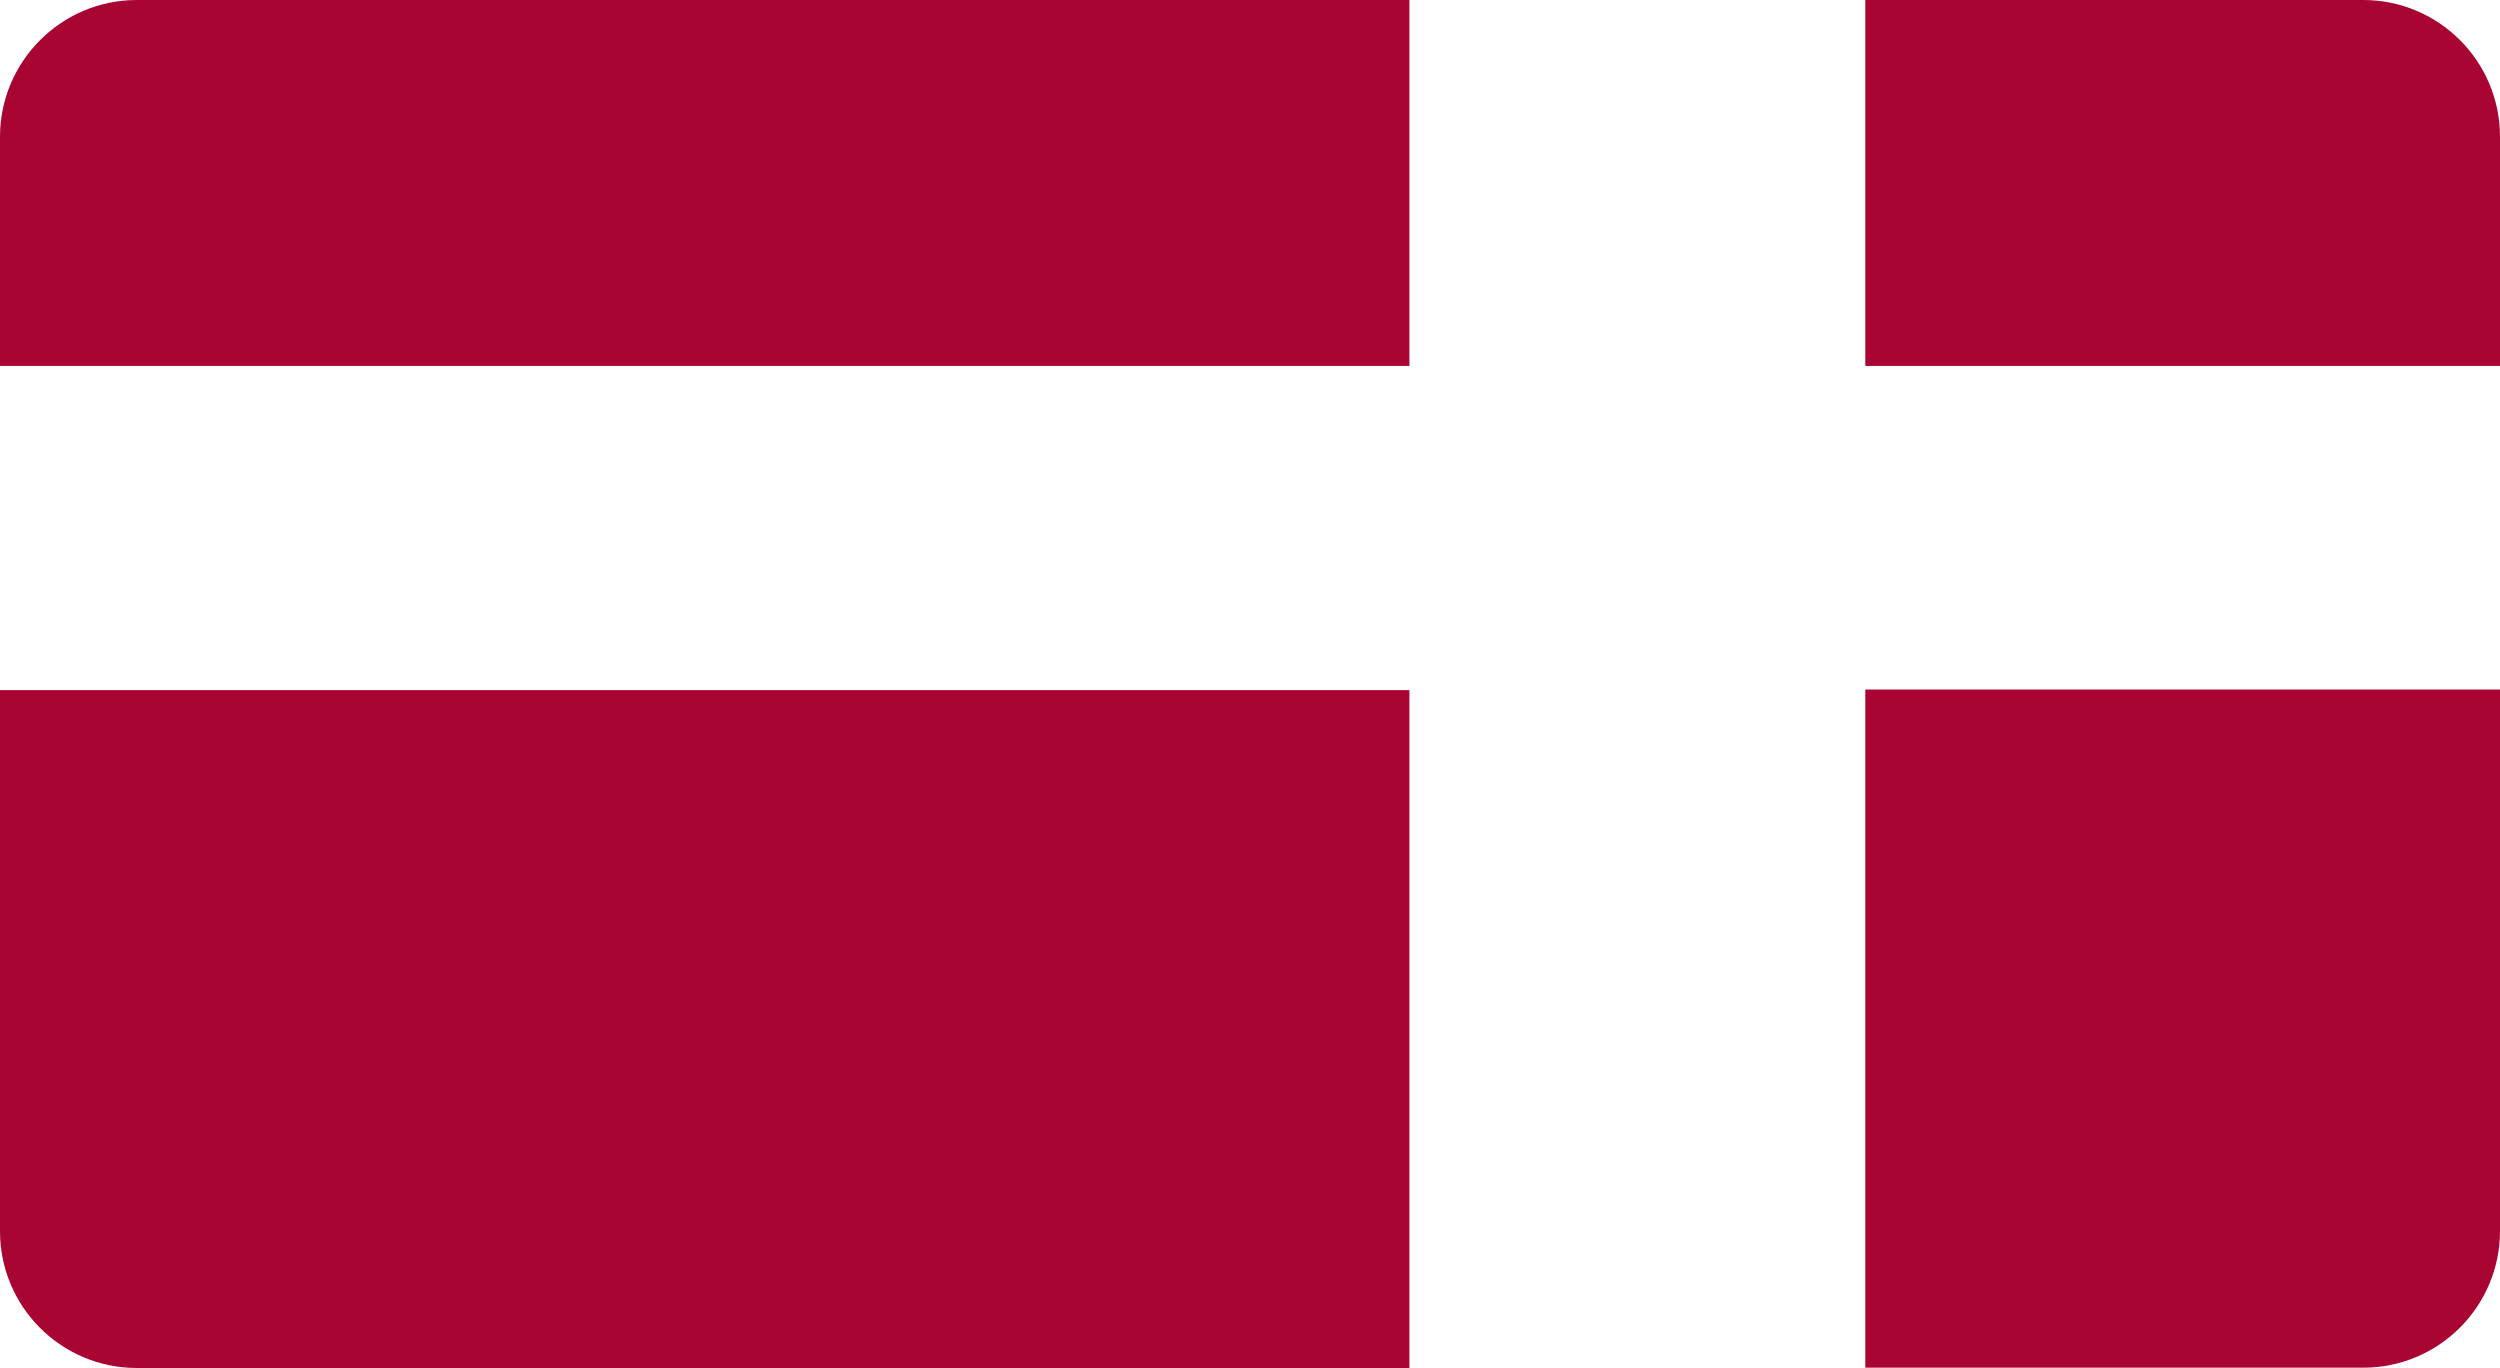
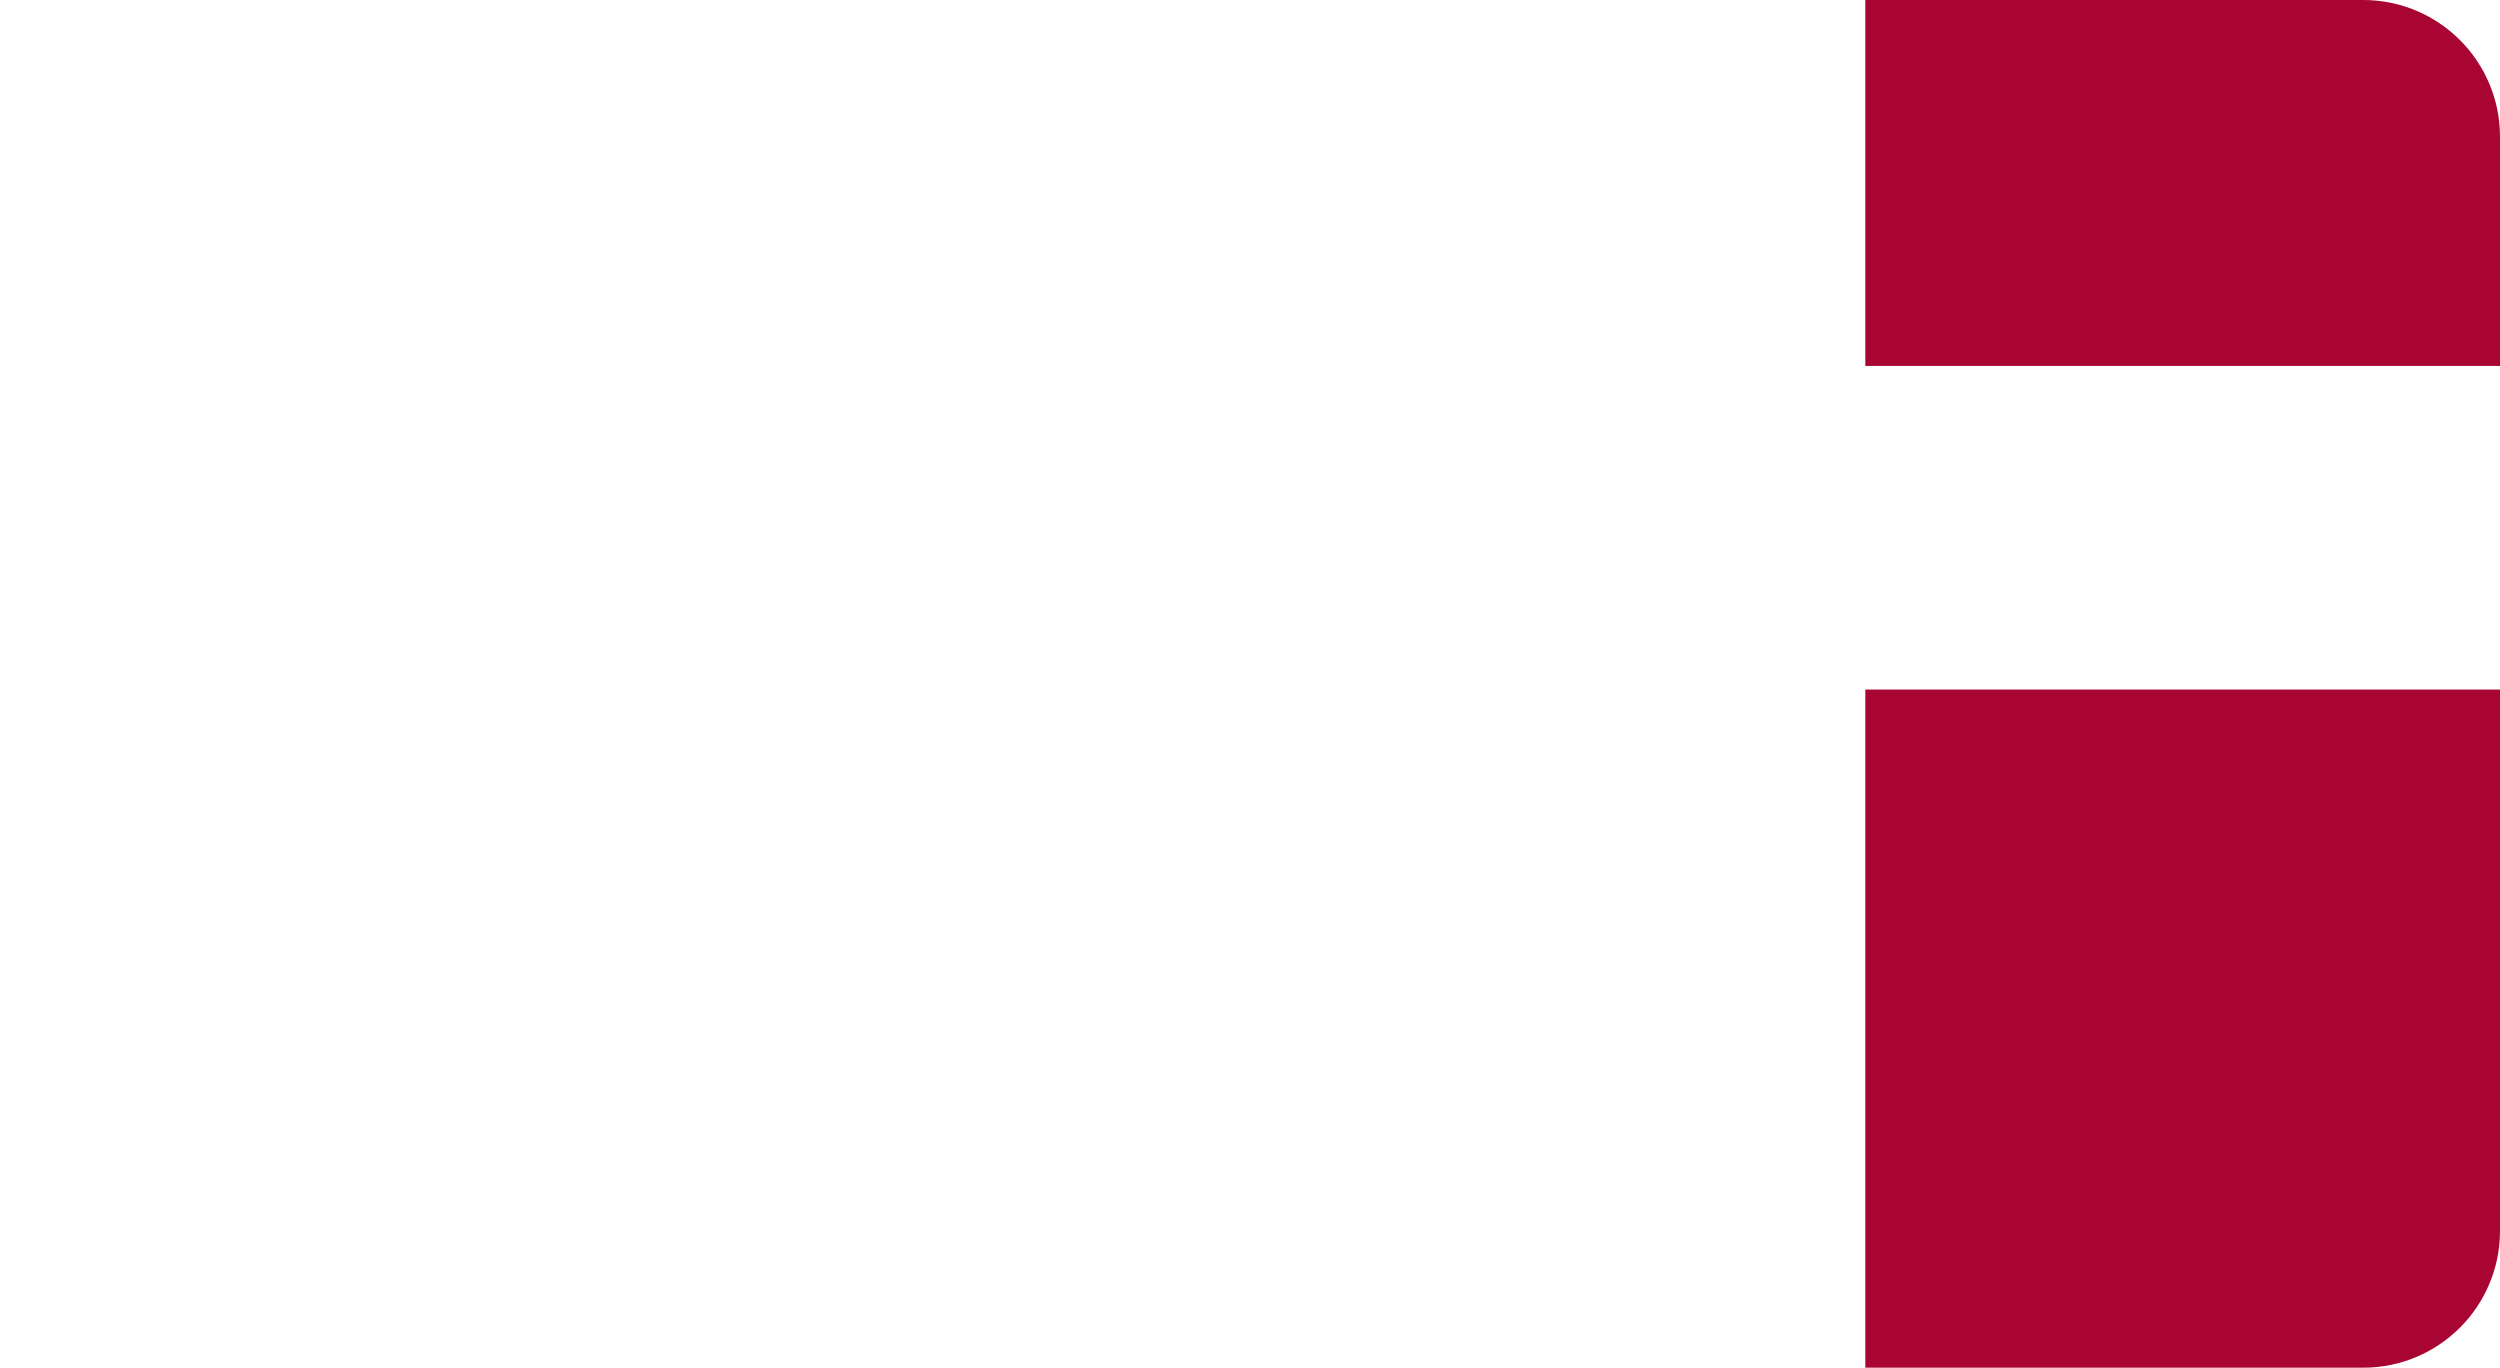
<svg xmlns="http://www.w3.org/2000/svg" id="Layer_1" viewBox="0 0 83.9 45.9">
  <defs>
    <style>.cls-1{fill:#a90533;stroke-width:0px;}</style>
  </defs>
-   <path class="cls-1" d="M47.3,0H4.59C2.06,0,0,2.06,0,4.59v7.69h47.3V0Z" />
-   <path class="cls-1" d="M0,23.15v18.17c0,2.54,2.06,4.59,4.59,4.59h42.71v-22.75H0Z" />
  <path class="cls-1" d="M62.6,45.9h16.71c2.53,0,4.59-2.05,4.59-4.59v-18.17h-21.3v22.75Z" />
  <path class="cls-1" d="M83.9,12.28v-7.69c0-2.54-2.06-4.59-4.59-4.59h-16.71v12.28h21.3Z" />
</svg>